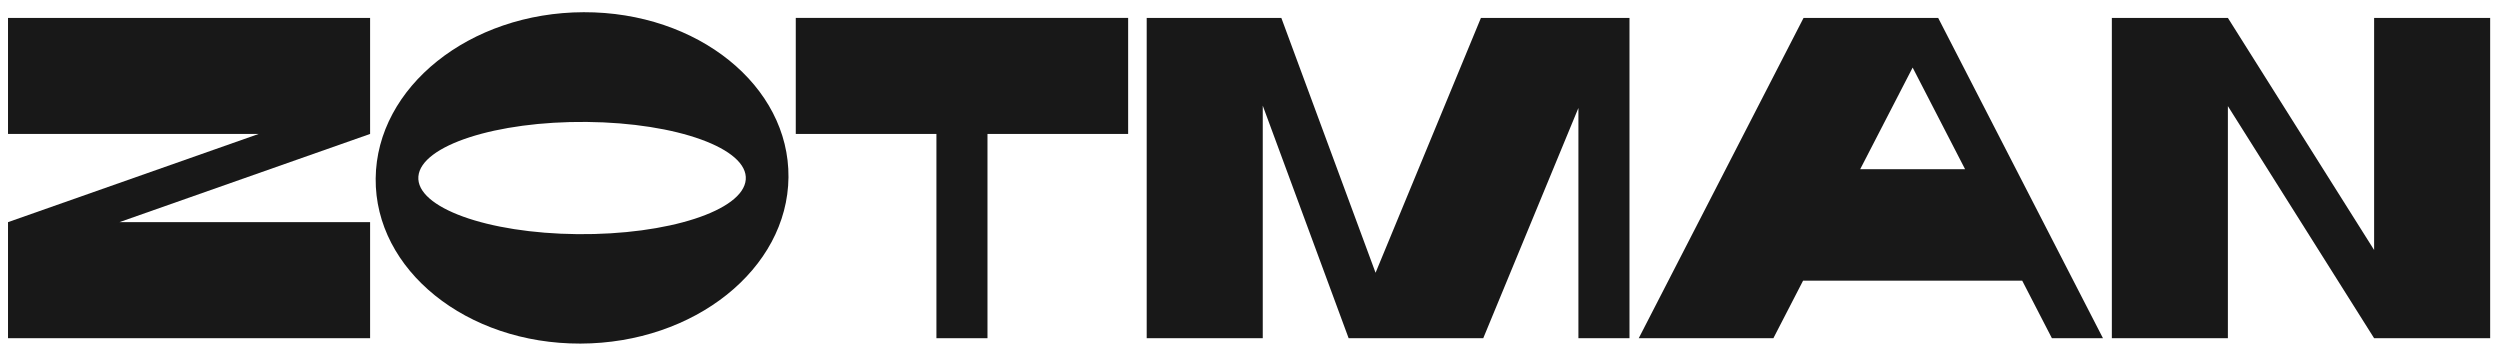
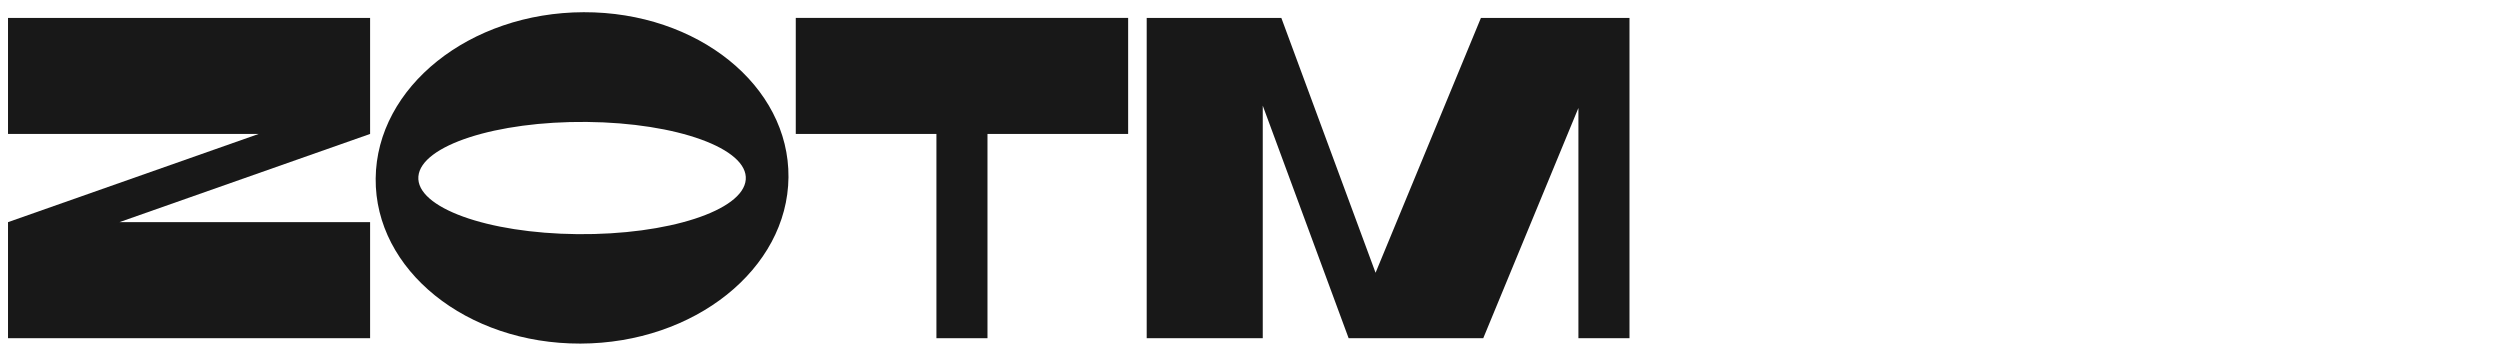
<svg xmlns="http://www.w3.org/2000/svg" width="156" height="22" viewBox="0 0 156 22" fill="none">
  <g clip-path="url('#clip0_1496_163')">
    <path fill-rule="evenodd" clip-rule="evenodd" d="M0.5 1.117V8.358H16.142L0.5 13.862V21.104H23.094V13.862H7.452L23.094 8.358V1.117H0.5Z" fill="#181818" />
-     <path fill-rule="evenodd" clip-rule="evenodd" d="M148.145 1.117V15.6L139.02 1.117H131.779V21.104H139.02V6.621L148.145 21.104H155.386V1.117H148.145Z" fill="#181818" />
    <path fill-rule="evenodd" clip-rule="evenodd" d="M70.396 8.358H61.619V21.104H58.433V8.358H49.656V1.117H70.396V8.358Z" fill="#181818" />
    <path fill-rule="evenodd" clip-rule="evenodd" d="M71.554 1.117H79.955L85.835 17.02L92.41 1.117H101.68V21.104H98.493V6.736L92.555 21.104H84.155L78.796 6.592V21.104H71.554V1.117Z" fill="#181818" />
-     <path fill-rule="evenodd" clip-rule="evenodd" d="M122.622 10.56L119.349 4.216L116.075 10.56H122.622ZM112.542 1.117H120.942L131.225 21.104H128.039L126.185 17.512H112.513L110.659 21.104H102.258L112.542 1.117Z" fill="#181818" />
    <path fill-rule="evenodd" clip-rule="evenodd" d="M36.035 14.611C30.394 14.557 25.949 12.945 26.107 11.012C26.265 9.079 30.966 7.555 36.608 7.609C42.249 7.663 46.694 9.275 46.535 11.208C46.378 13.142 41.676 14.665 36.035 14.611ZM36.422 0.762C29.309 0.781 23.497 5.426 23.442 11.136C23.386 16.846 29.108 21.459 36.221 21.44C43.334 21.421 49.146 16.776 49.201 11.066C49.257 5.356 43.535 0.743 36.422 0.762Z" fill="#181818" />
  </g>
  <defs>
    <clipPath id="clip0_1496_163">
      <rect width="156" height="21" fill="white" transform="translate(0 0.612)" />
    </clipPath>
  </defs>
</svg>